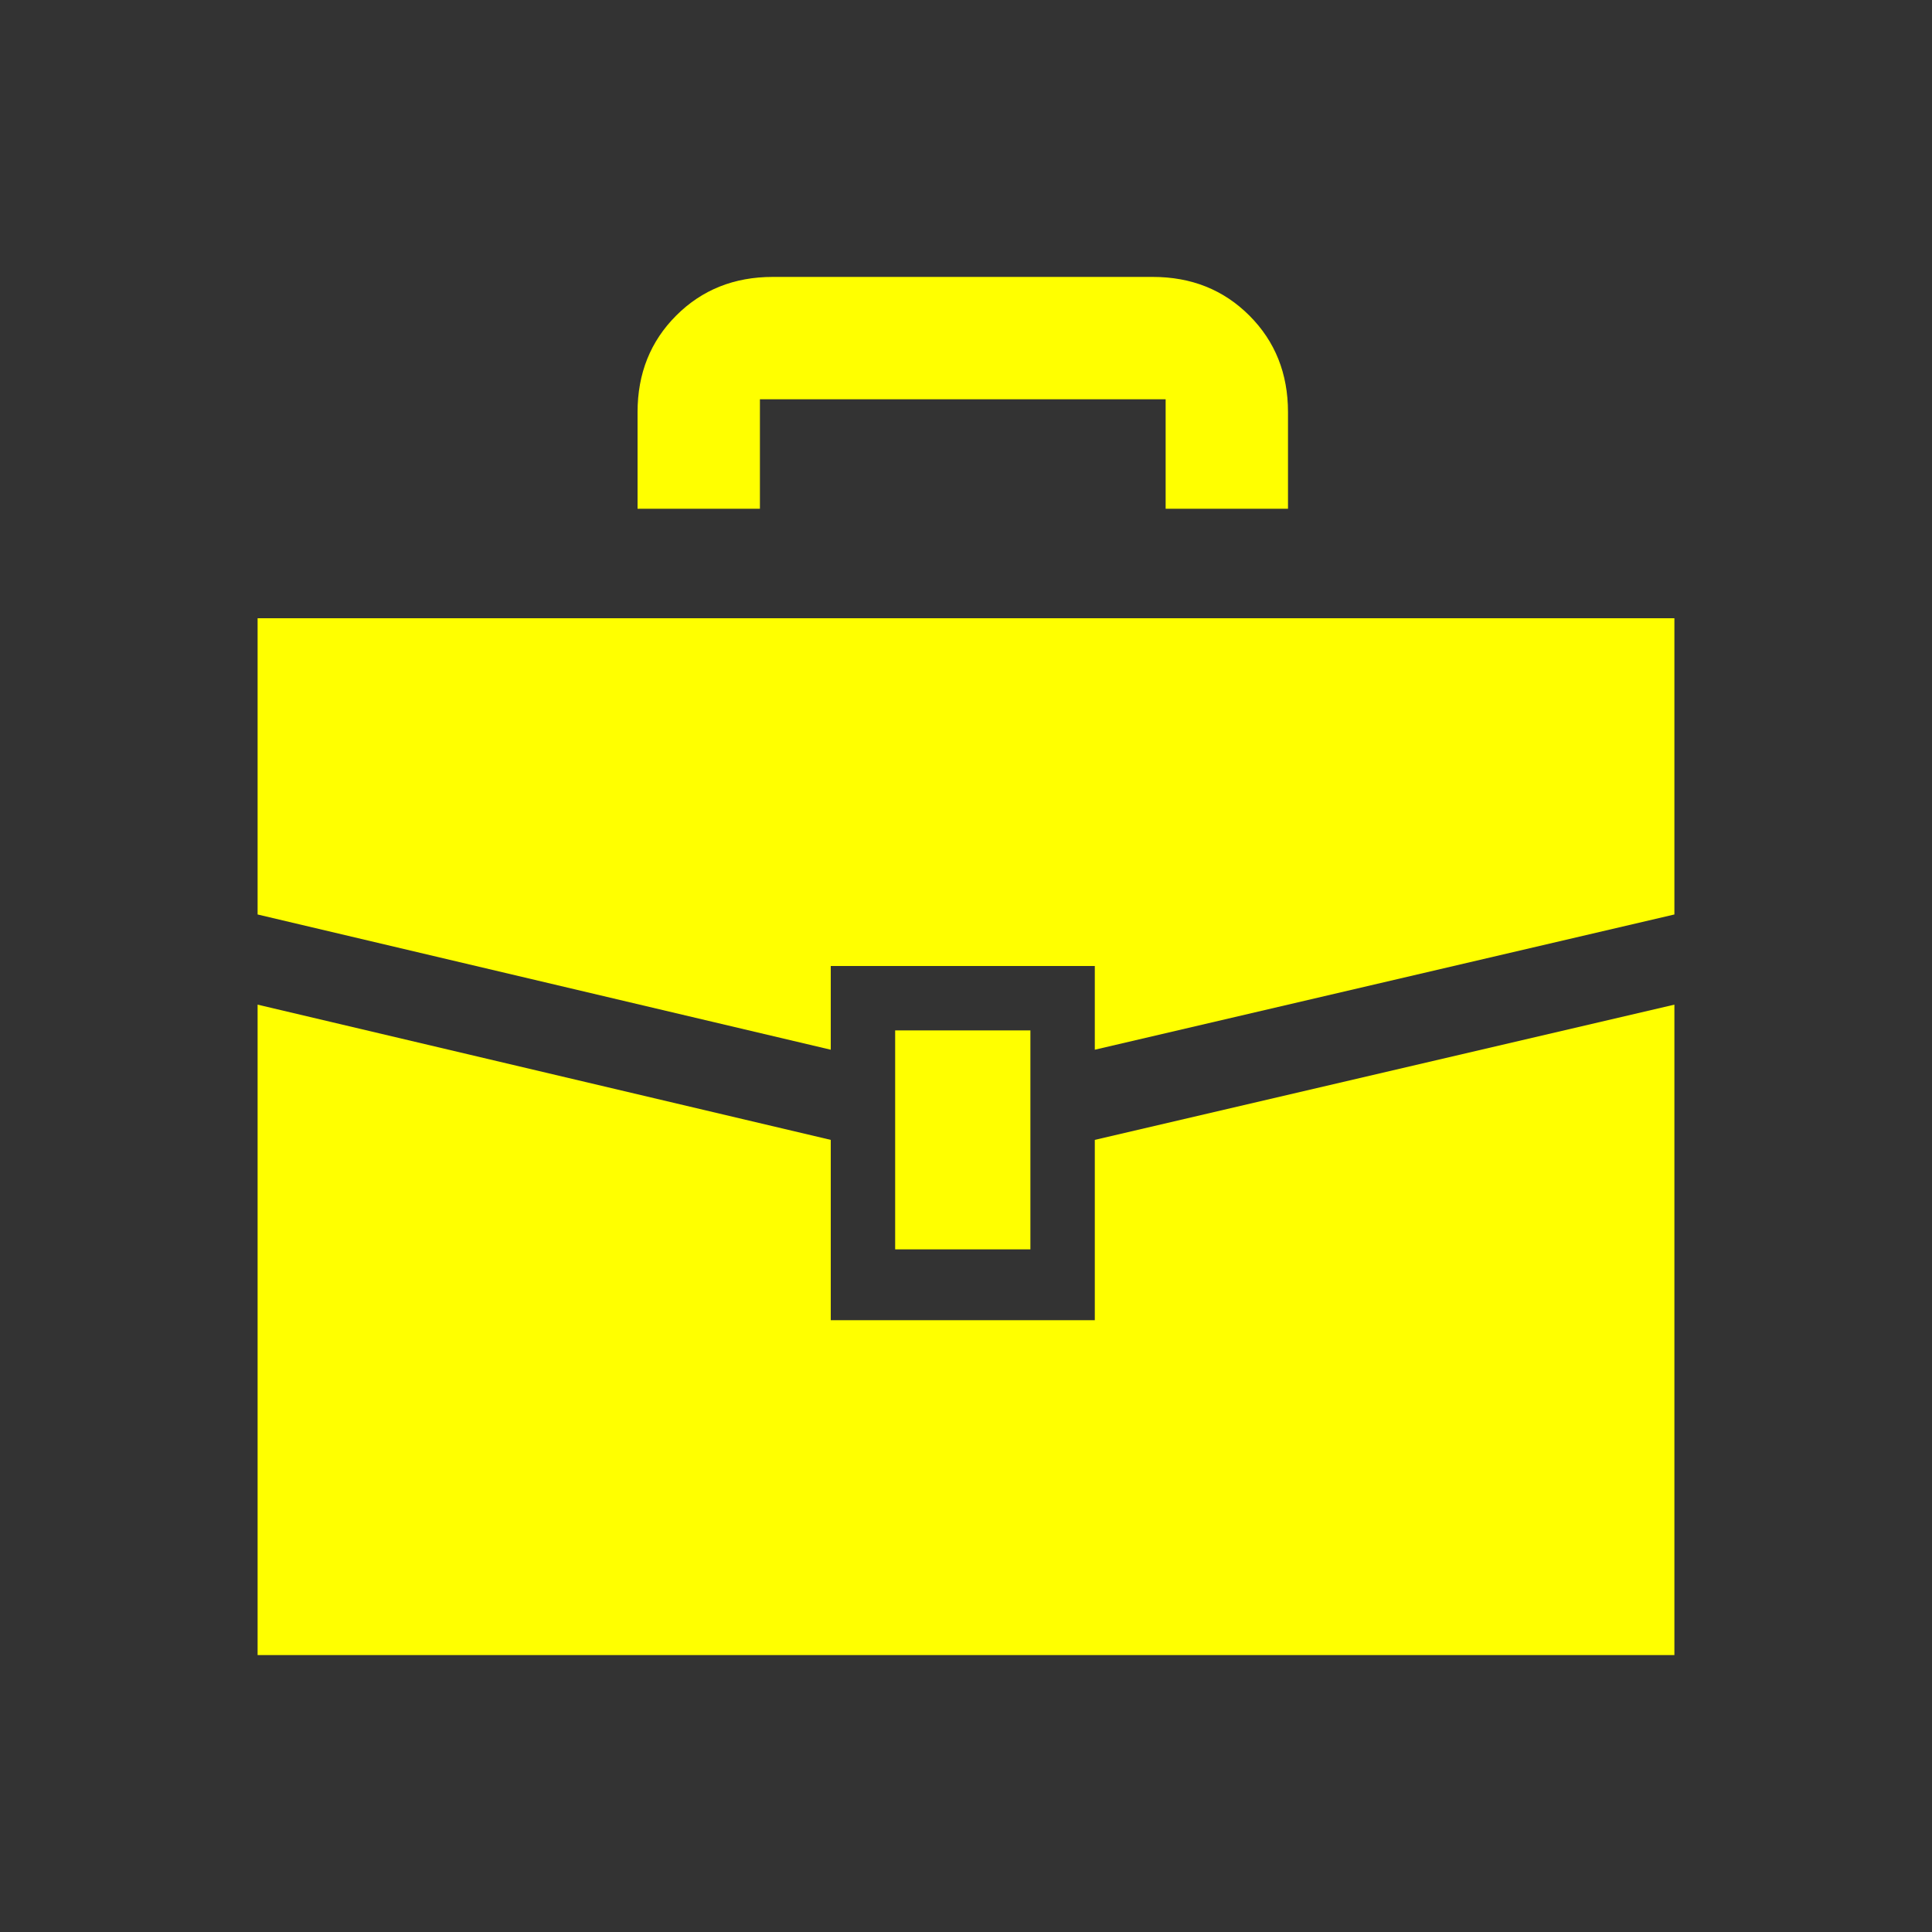
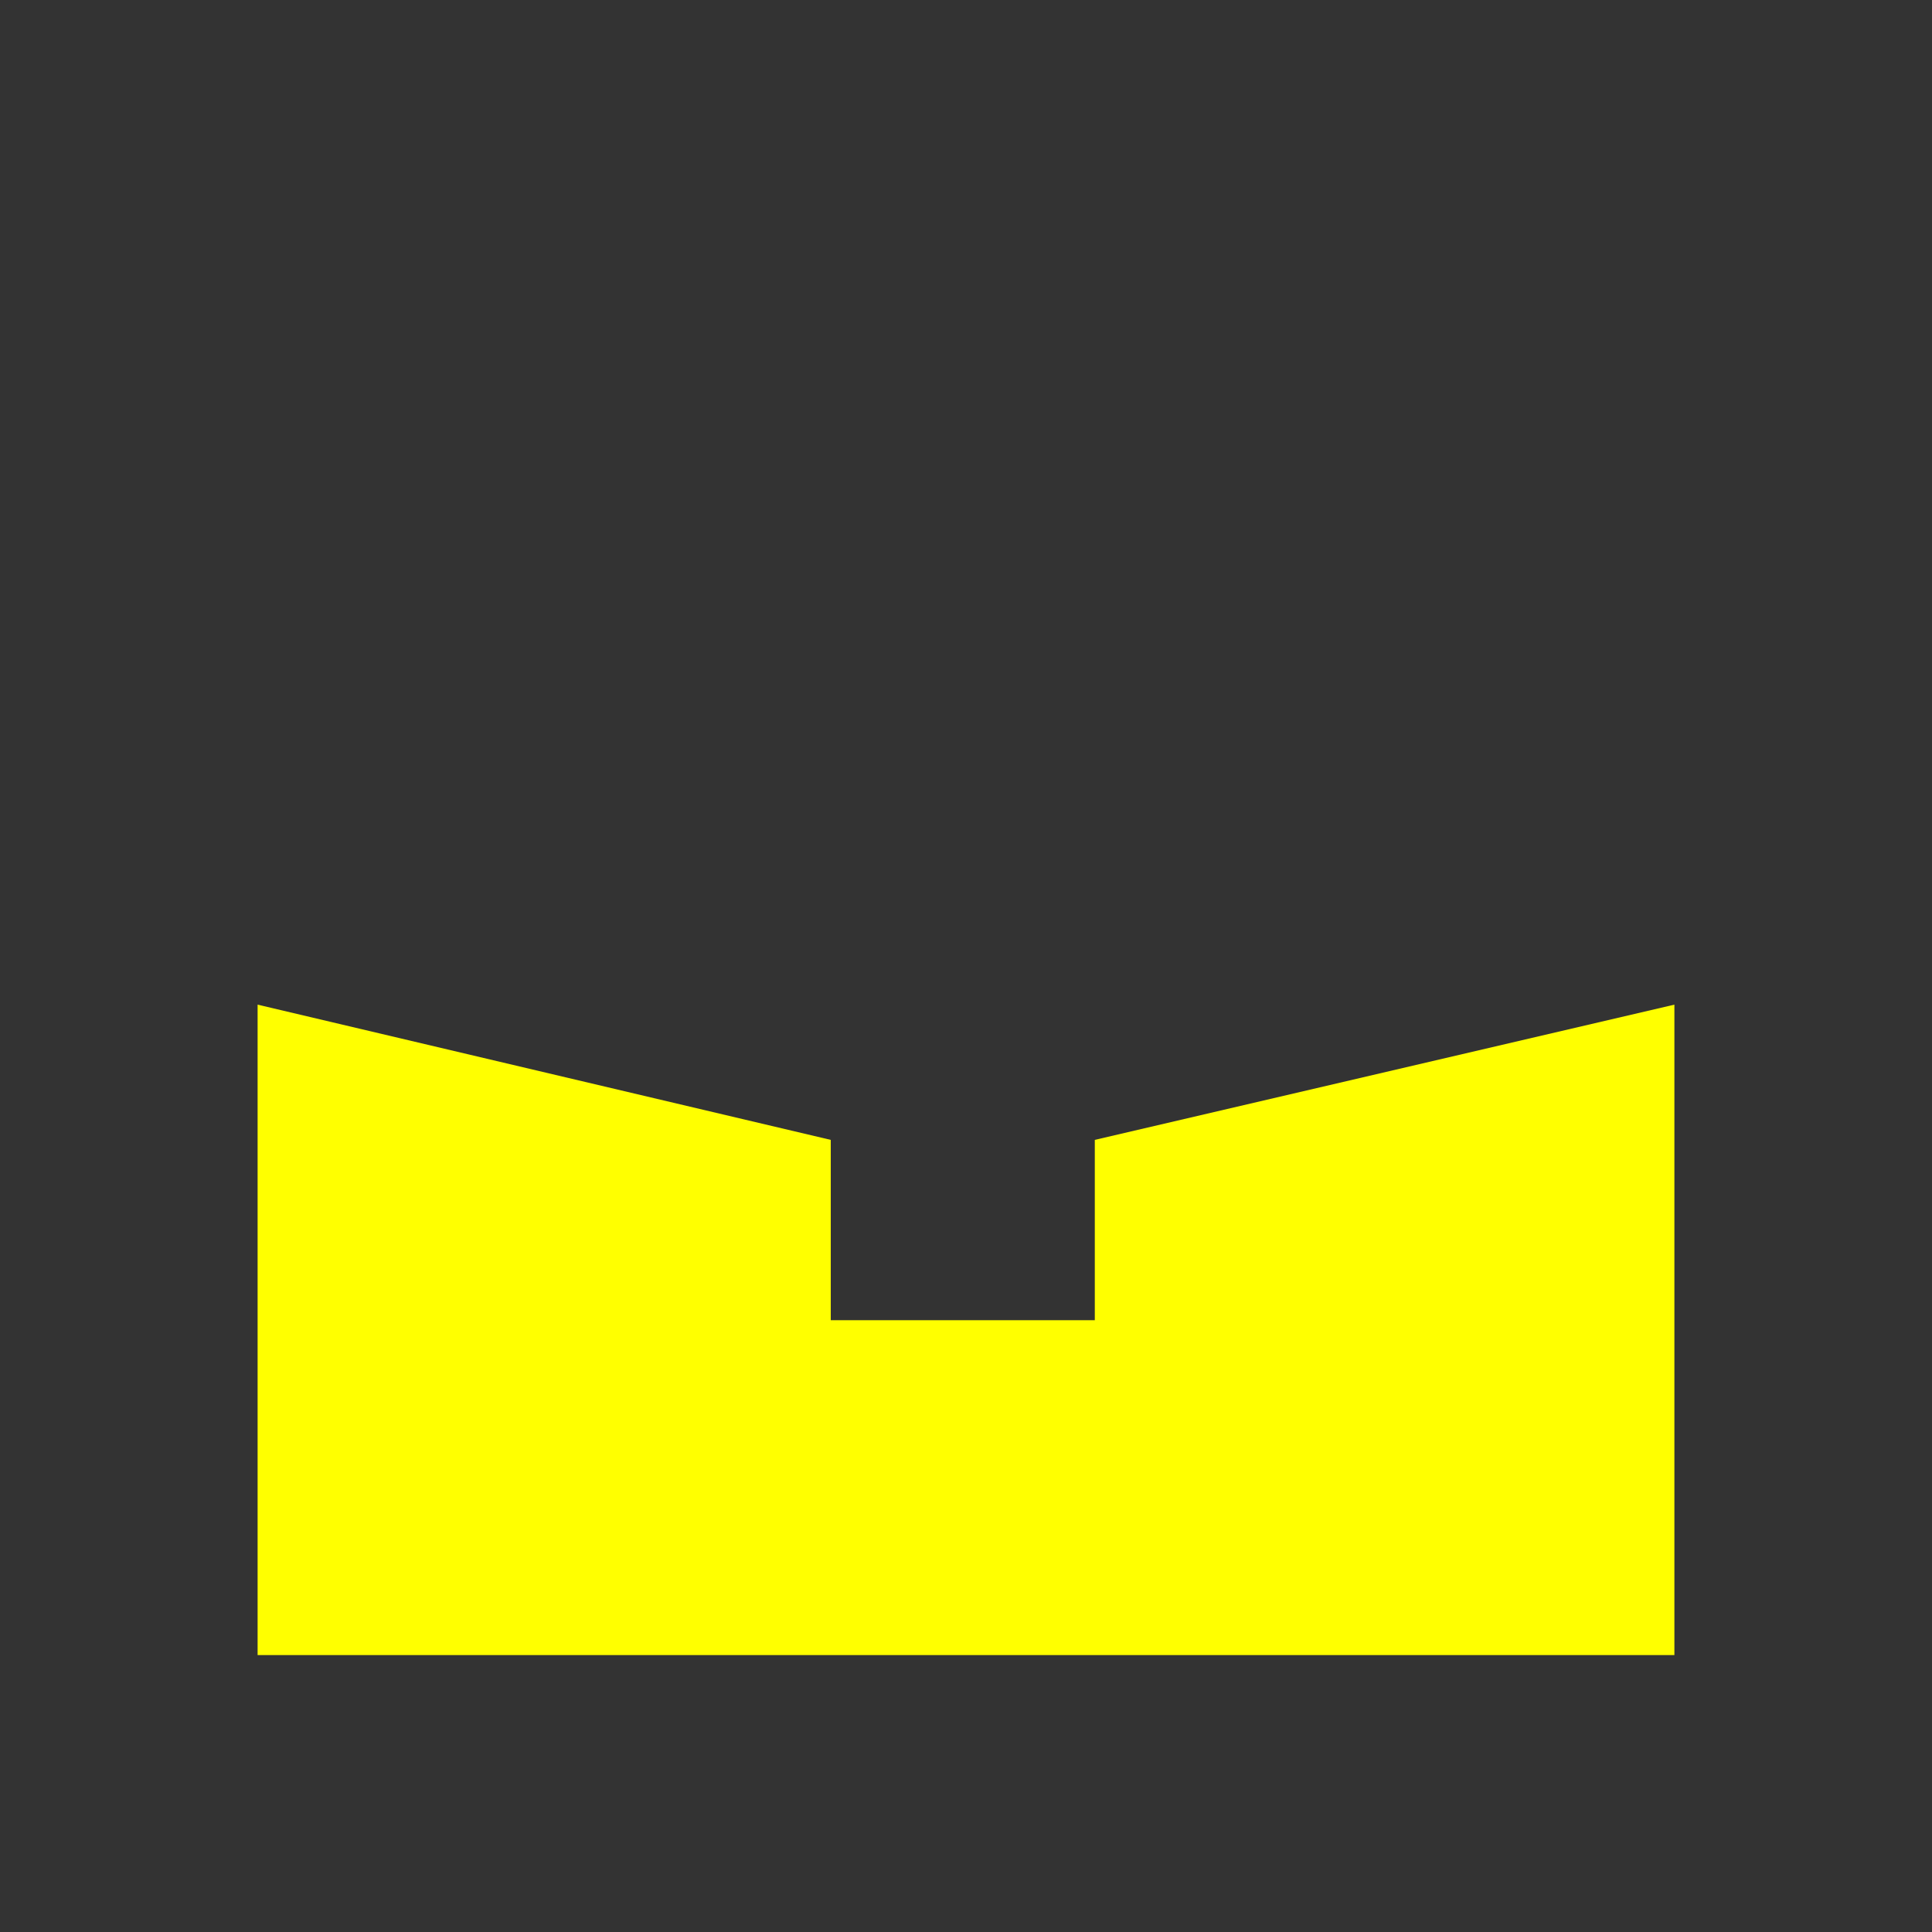
<svg xmlns="http://www.w3.org/2000/svg" version="1.1" viewBox="0 0 30 30">
  <rect x="0" y="0" width="30" height="30" fill="#333333" stroke="none" />
  <defs>
    <style>
      .cls-1 {
        fill: none;
      }

      .cls-2 {
        fill: #ff0;
      }
    </style>
  </defs>
  <g>
    <g id="_レイヤー_1">
      <rect class="cls-1" width="30" height="30" />
      <g>
-         <polygon class="cls-2" points="4 9.6 4 14.2 12.9 16.3 12.9 15 17 15 17 16.3 26 14.2 26 9.6 4 9.6" />
        <polygon class="cls-2" points="17 20.5 12.9 20.5 12.9 17.7 4 15.6 4 25.7 26 25.7 26 15.6 17 17.7 17 20.5" />
-         <rect class="cls-2" x="13.9" y="16" width="2.1" height="3.4" />
-         <path class="cls-2" d="M11.8,6.4v-.2h6.3v1.7h1.9v-1.5c0-.6-.2-1.1-.6-1.5s-.9-.6-1.5-.6h-5.9c-.6,0-1.1.2-1.5.6s-.6.9-.6,1.5v1.5h1.9v-1.5h0Z" />
      </g>
    </g>
  </g>
</svg>